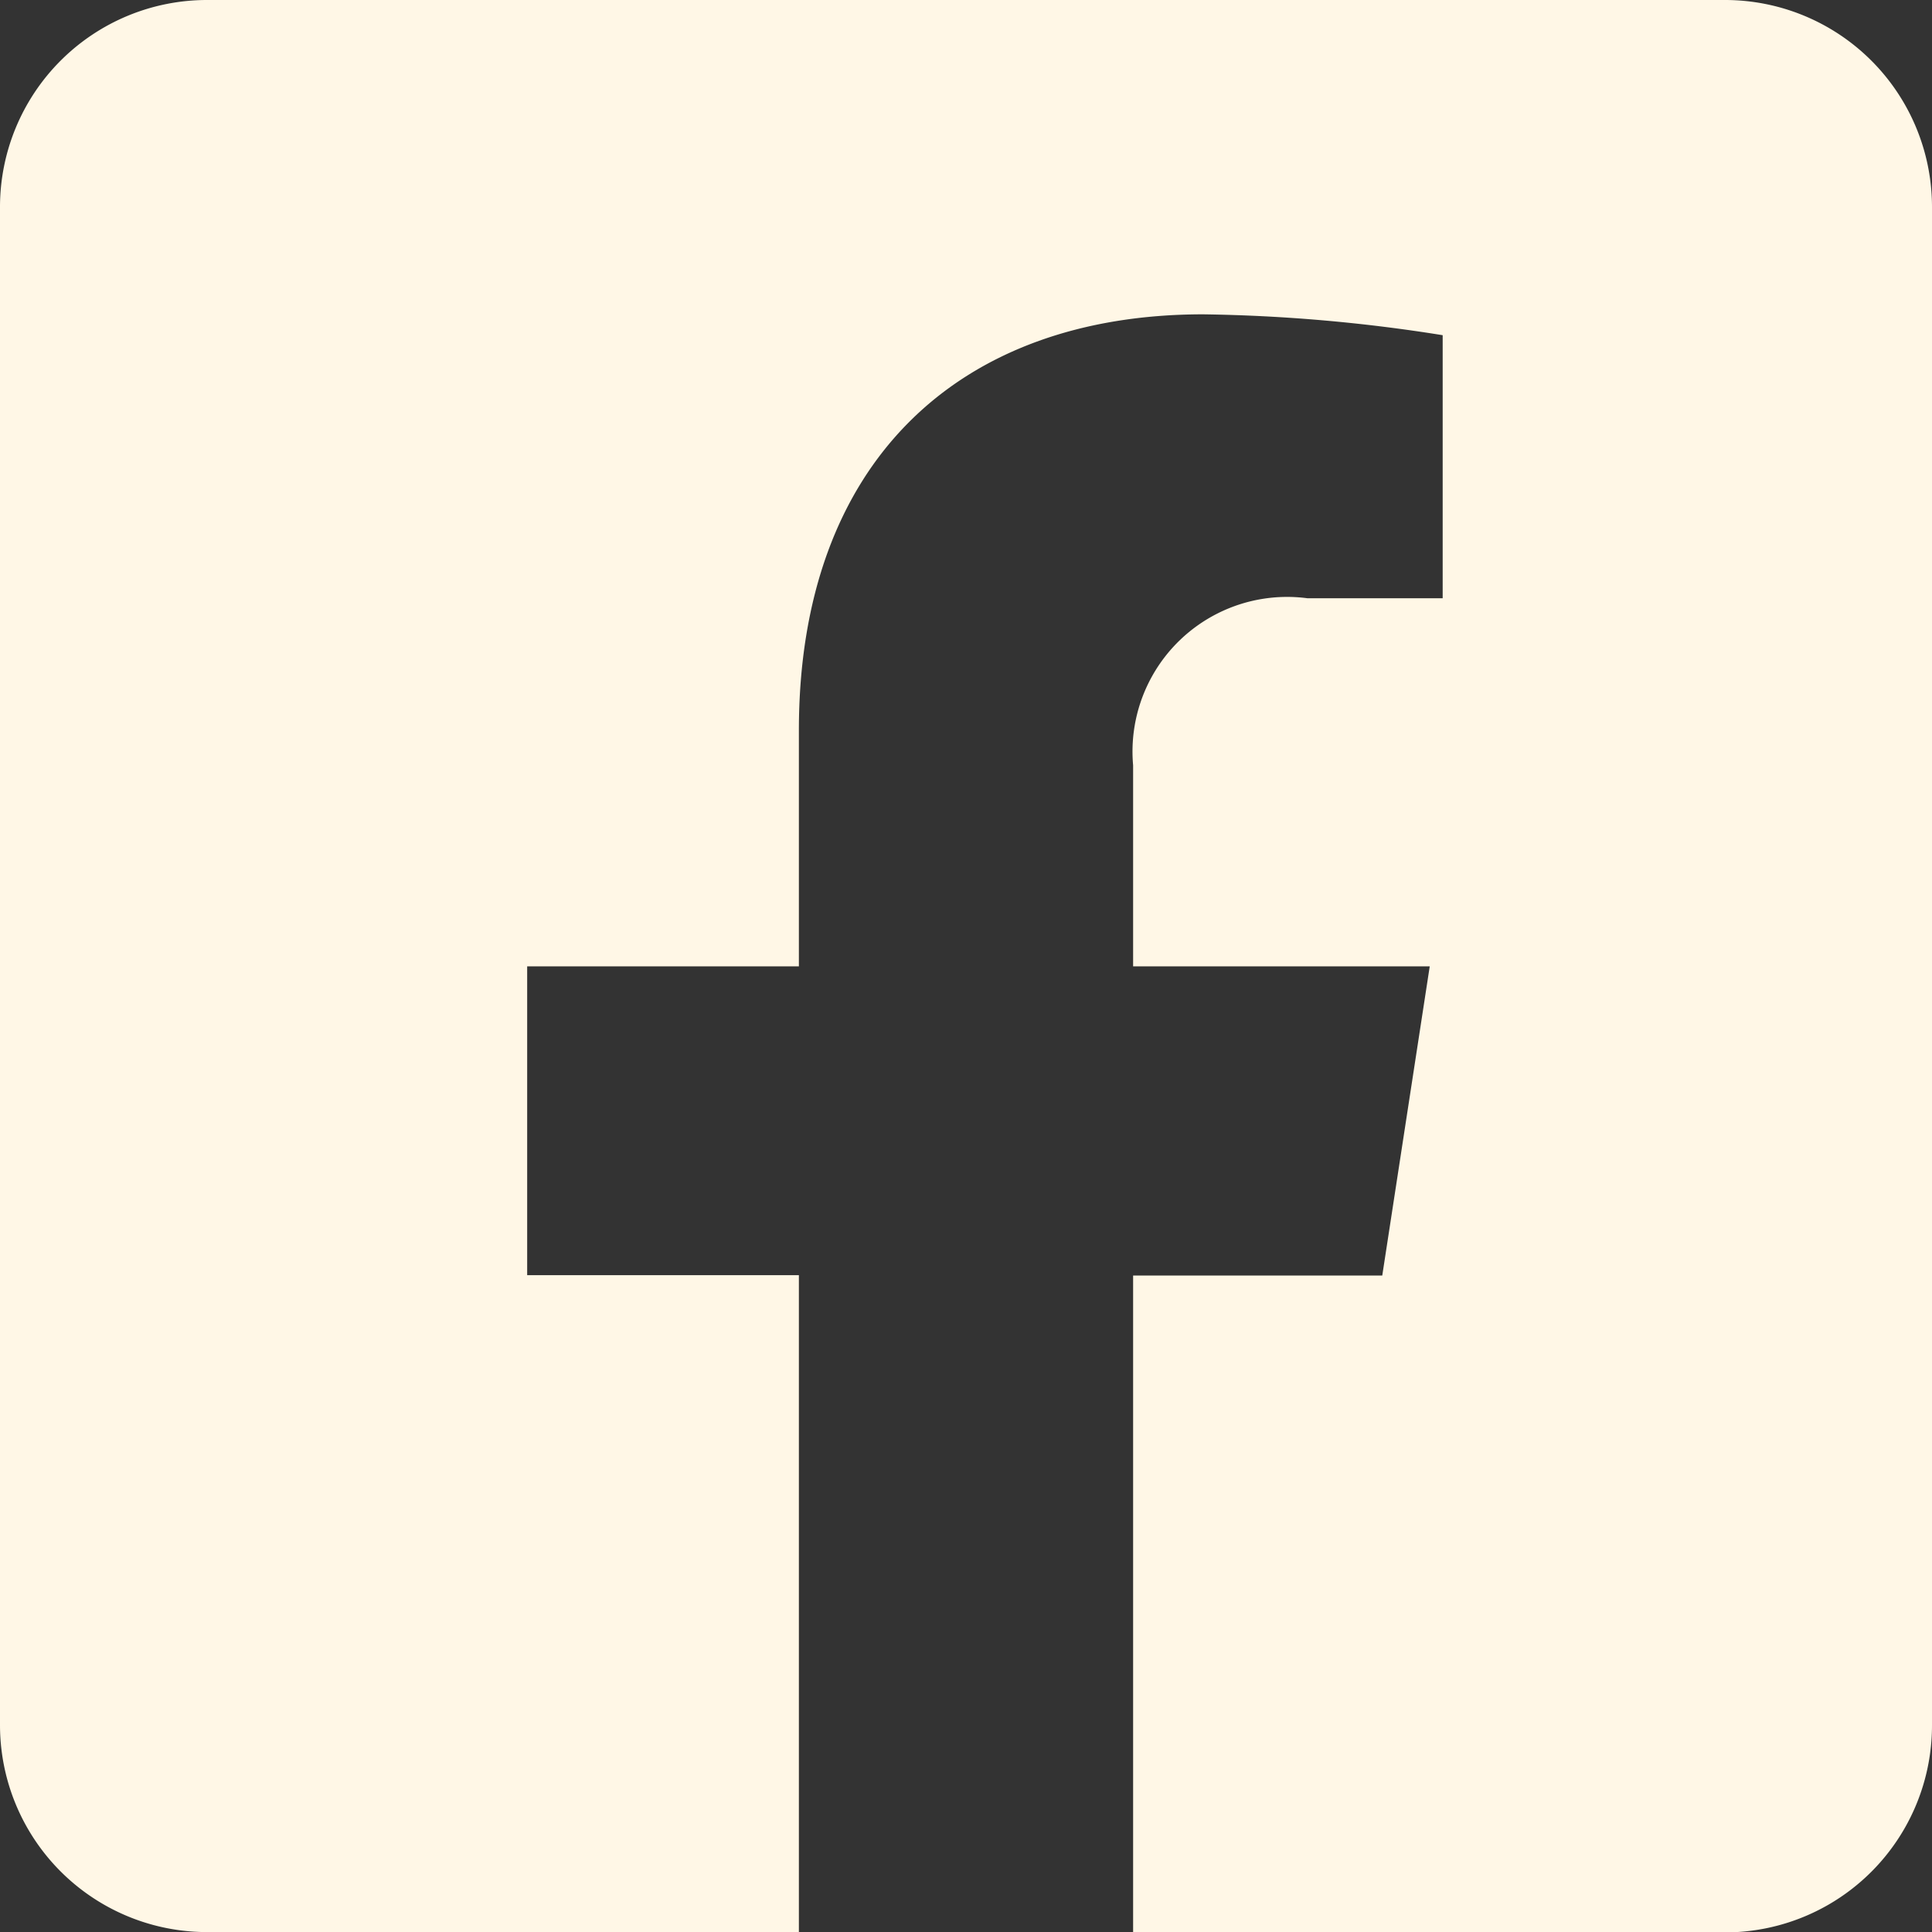
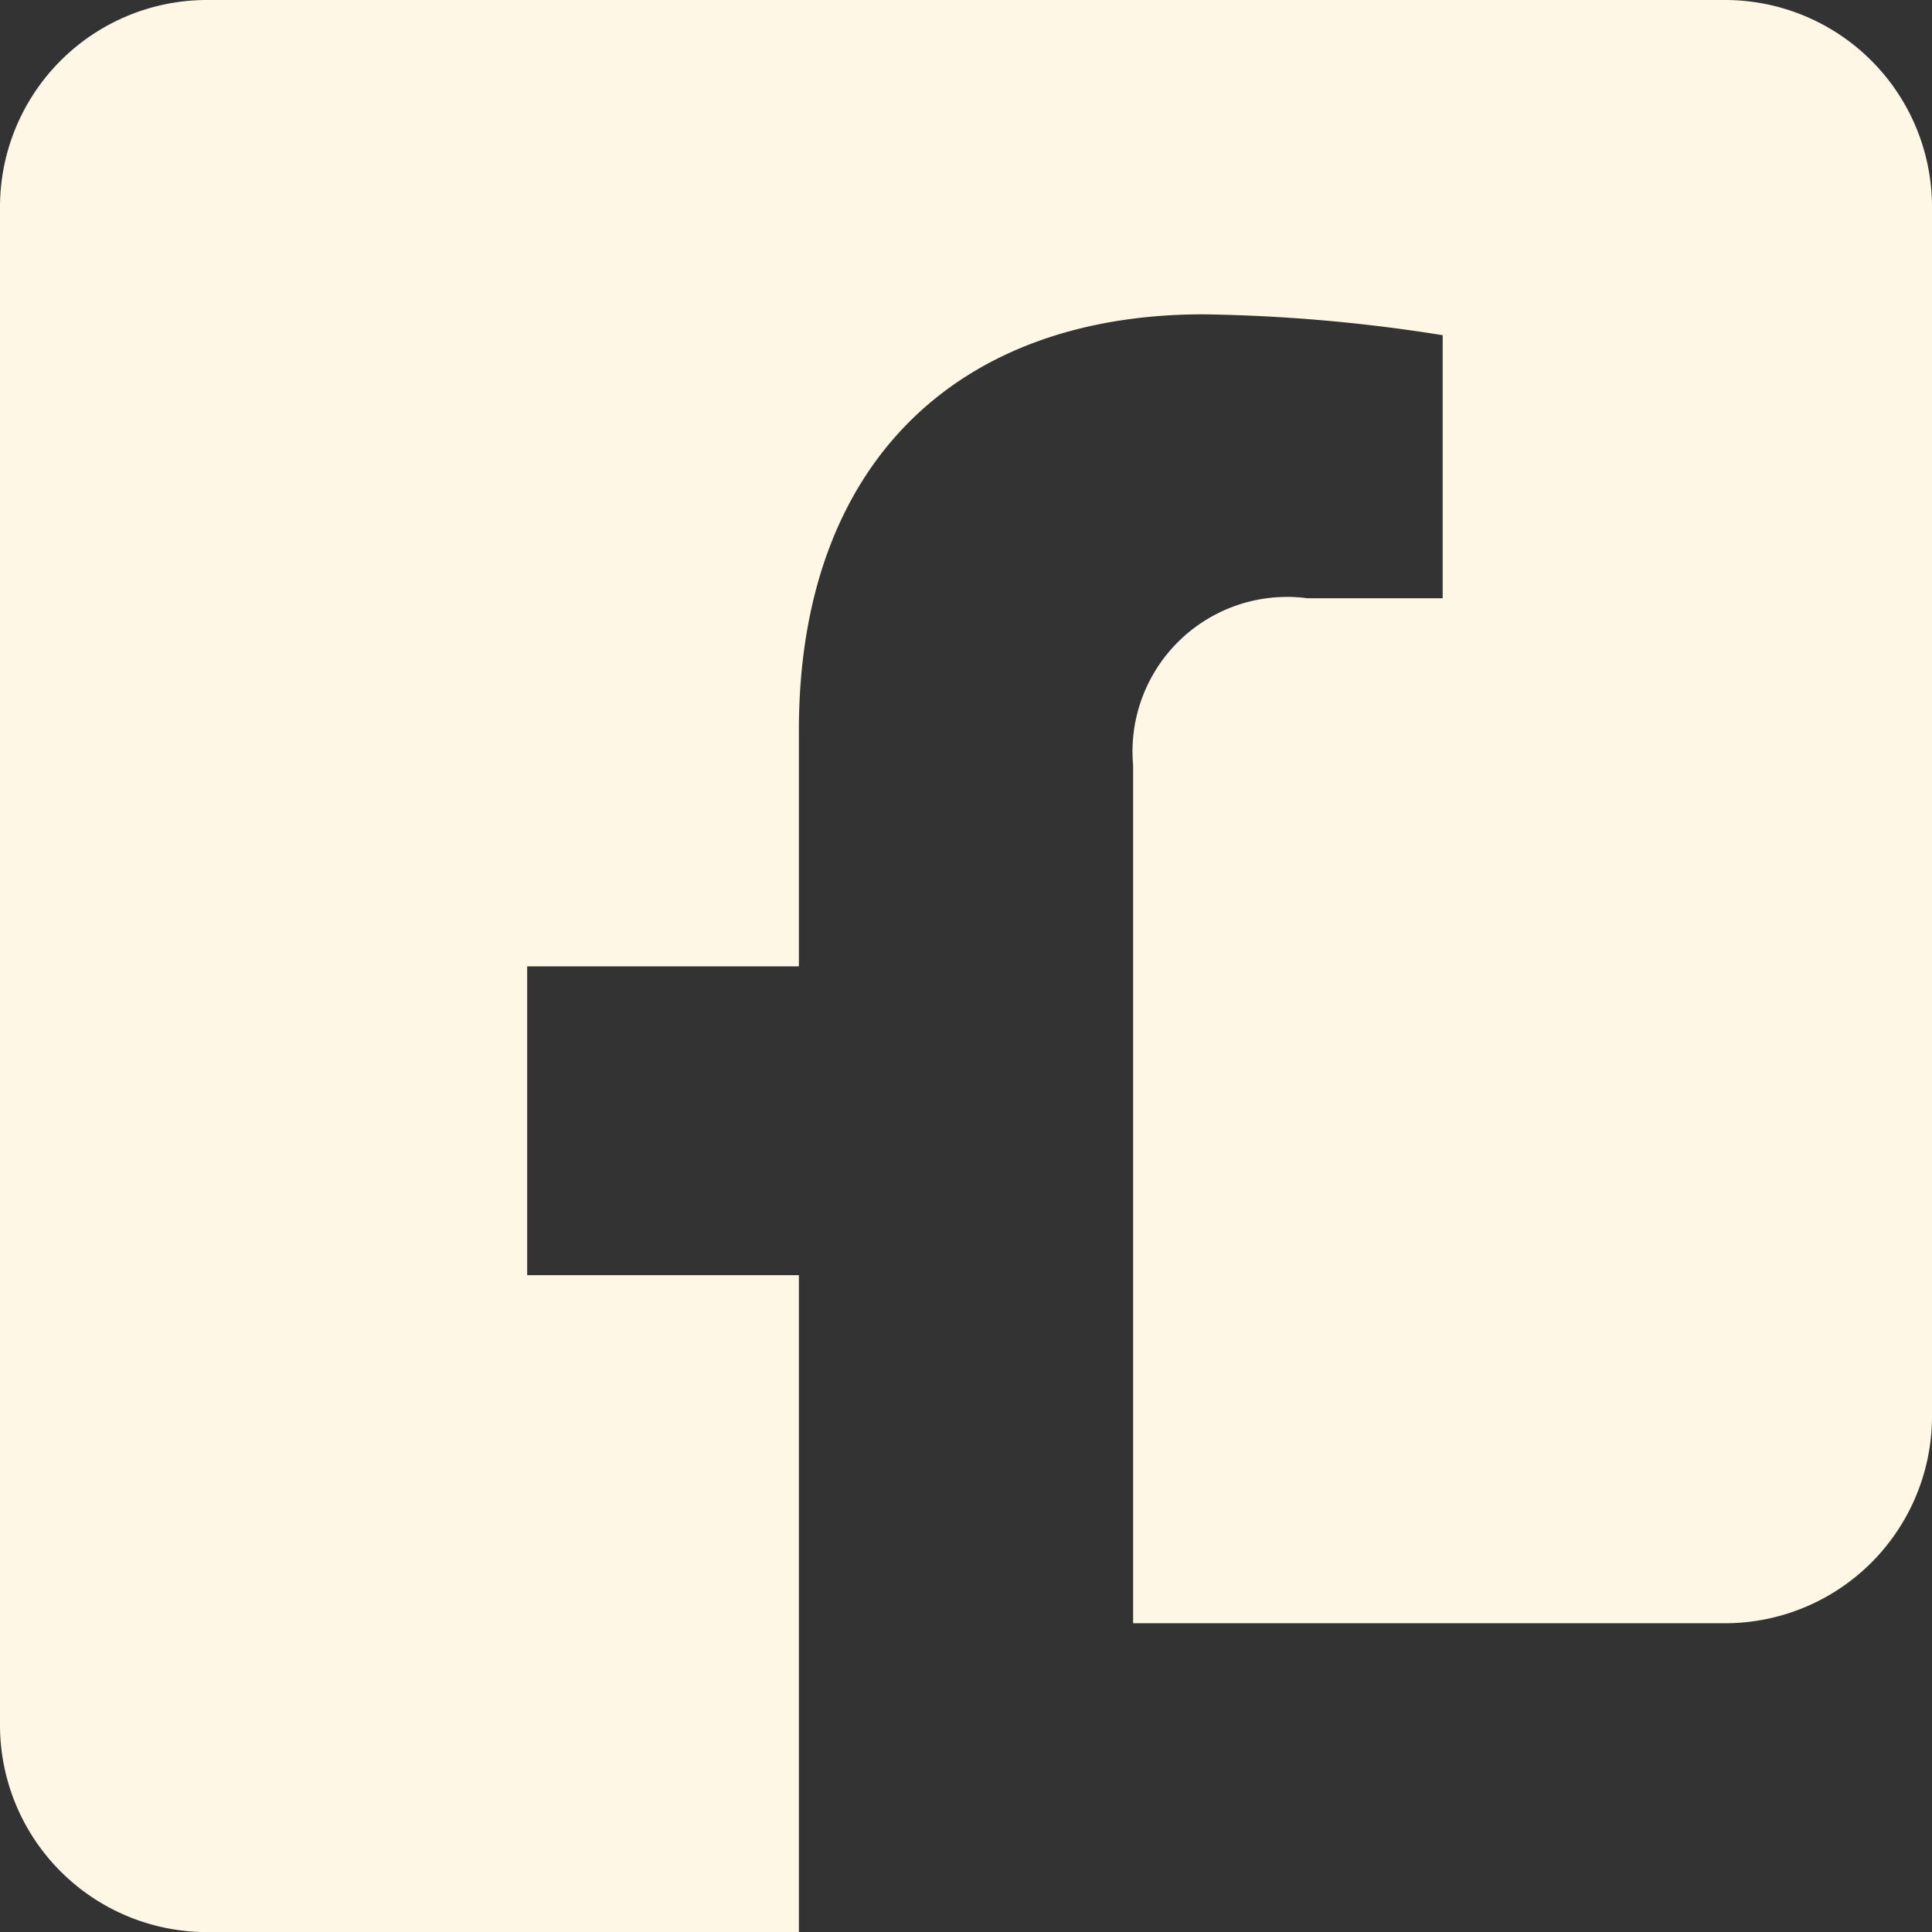
<svg xmlns="http://www.w3.org/2000/svg" width="23.891" height="23.891" viewBox="0 0 23.891 23.891">
  <rect x="0" y="0" width="23.891" height="23.891" fill="#333333" stroke="none" />
-   <path id="Icon_awesome-facebook-square" data-name="Icon awesome-facebook-square" d="M21.332,2.25H2.56A2.56,2.56,0,0,0,0,4.81V23.582a2.56,2.56,0,0,0,2.56,2.56H9.879V18.019H6.519V14.2h3.36V11.282c0-3.314,1.973-5.145,5-5.145a20.354,20.354,0,0,1,2.961.258V9.648H16.168a1.912,1.912,0,0,0-2.156,2.065V14.2H17.68l-.587,3.823H14.012v8.123h7.319a2.56,2.56,0,0,0,2.56-2.56V4.81a2.56,2.56,0,0,0-2.56-2.56Z" transform="translate(0 -2.25)" fill="#fff7e6" />
+   <path id="Icon_awesome-facebook-square" data-name="Icon awesome-facebook-square" d="M21.332,2.25H2.56A2.56,2.56,0,0,0,0,4.81V23.582a2.56,2.56,0,0,0,2.56,2.56H9.879V18.019H6.519V14.2h3.36V11.282c0-3.314,1.973-5.145,5-5.145a20.354,20.354,0,0,1,2.961.258V9.648H16.168a1.912,1.912,0,0,0-2.156,2.065V14.2H17.68H14.012v8.123h7.319a2.56,2.56,0,0,0,2.56-2.56V4.81a2.56,2.56,0,0,0-2.56-2.56Z" transform="translate(0 -2.25)" fill="#fff7e6" />
</svg>